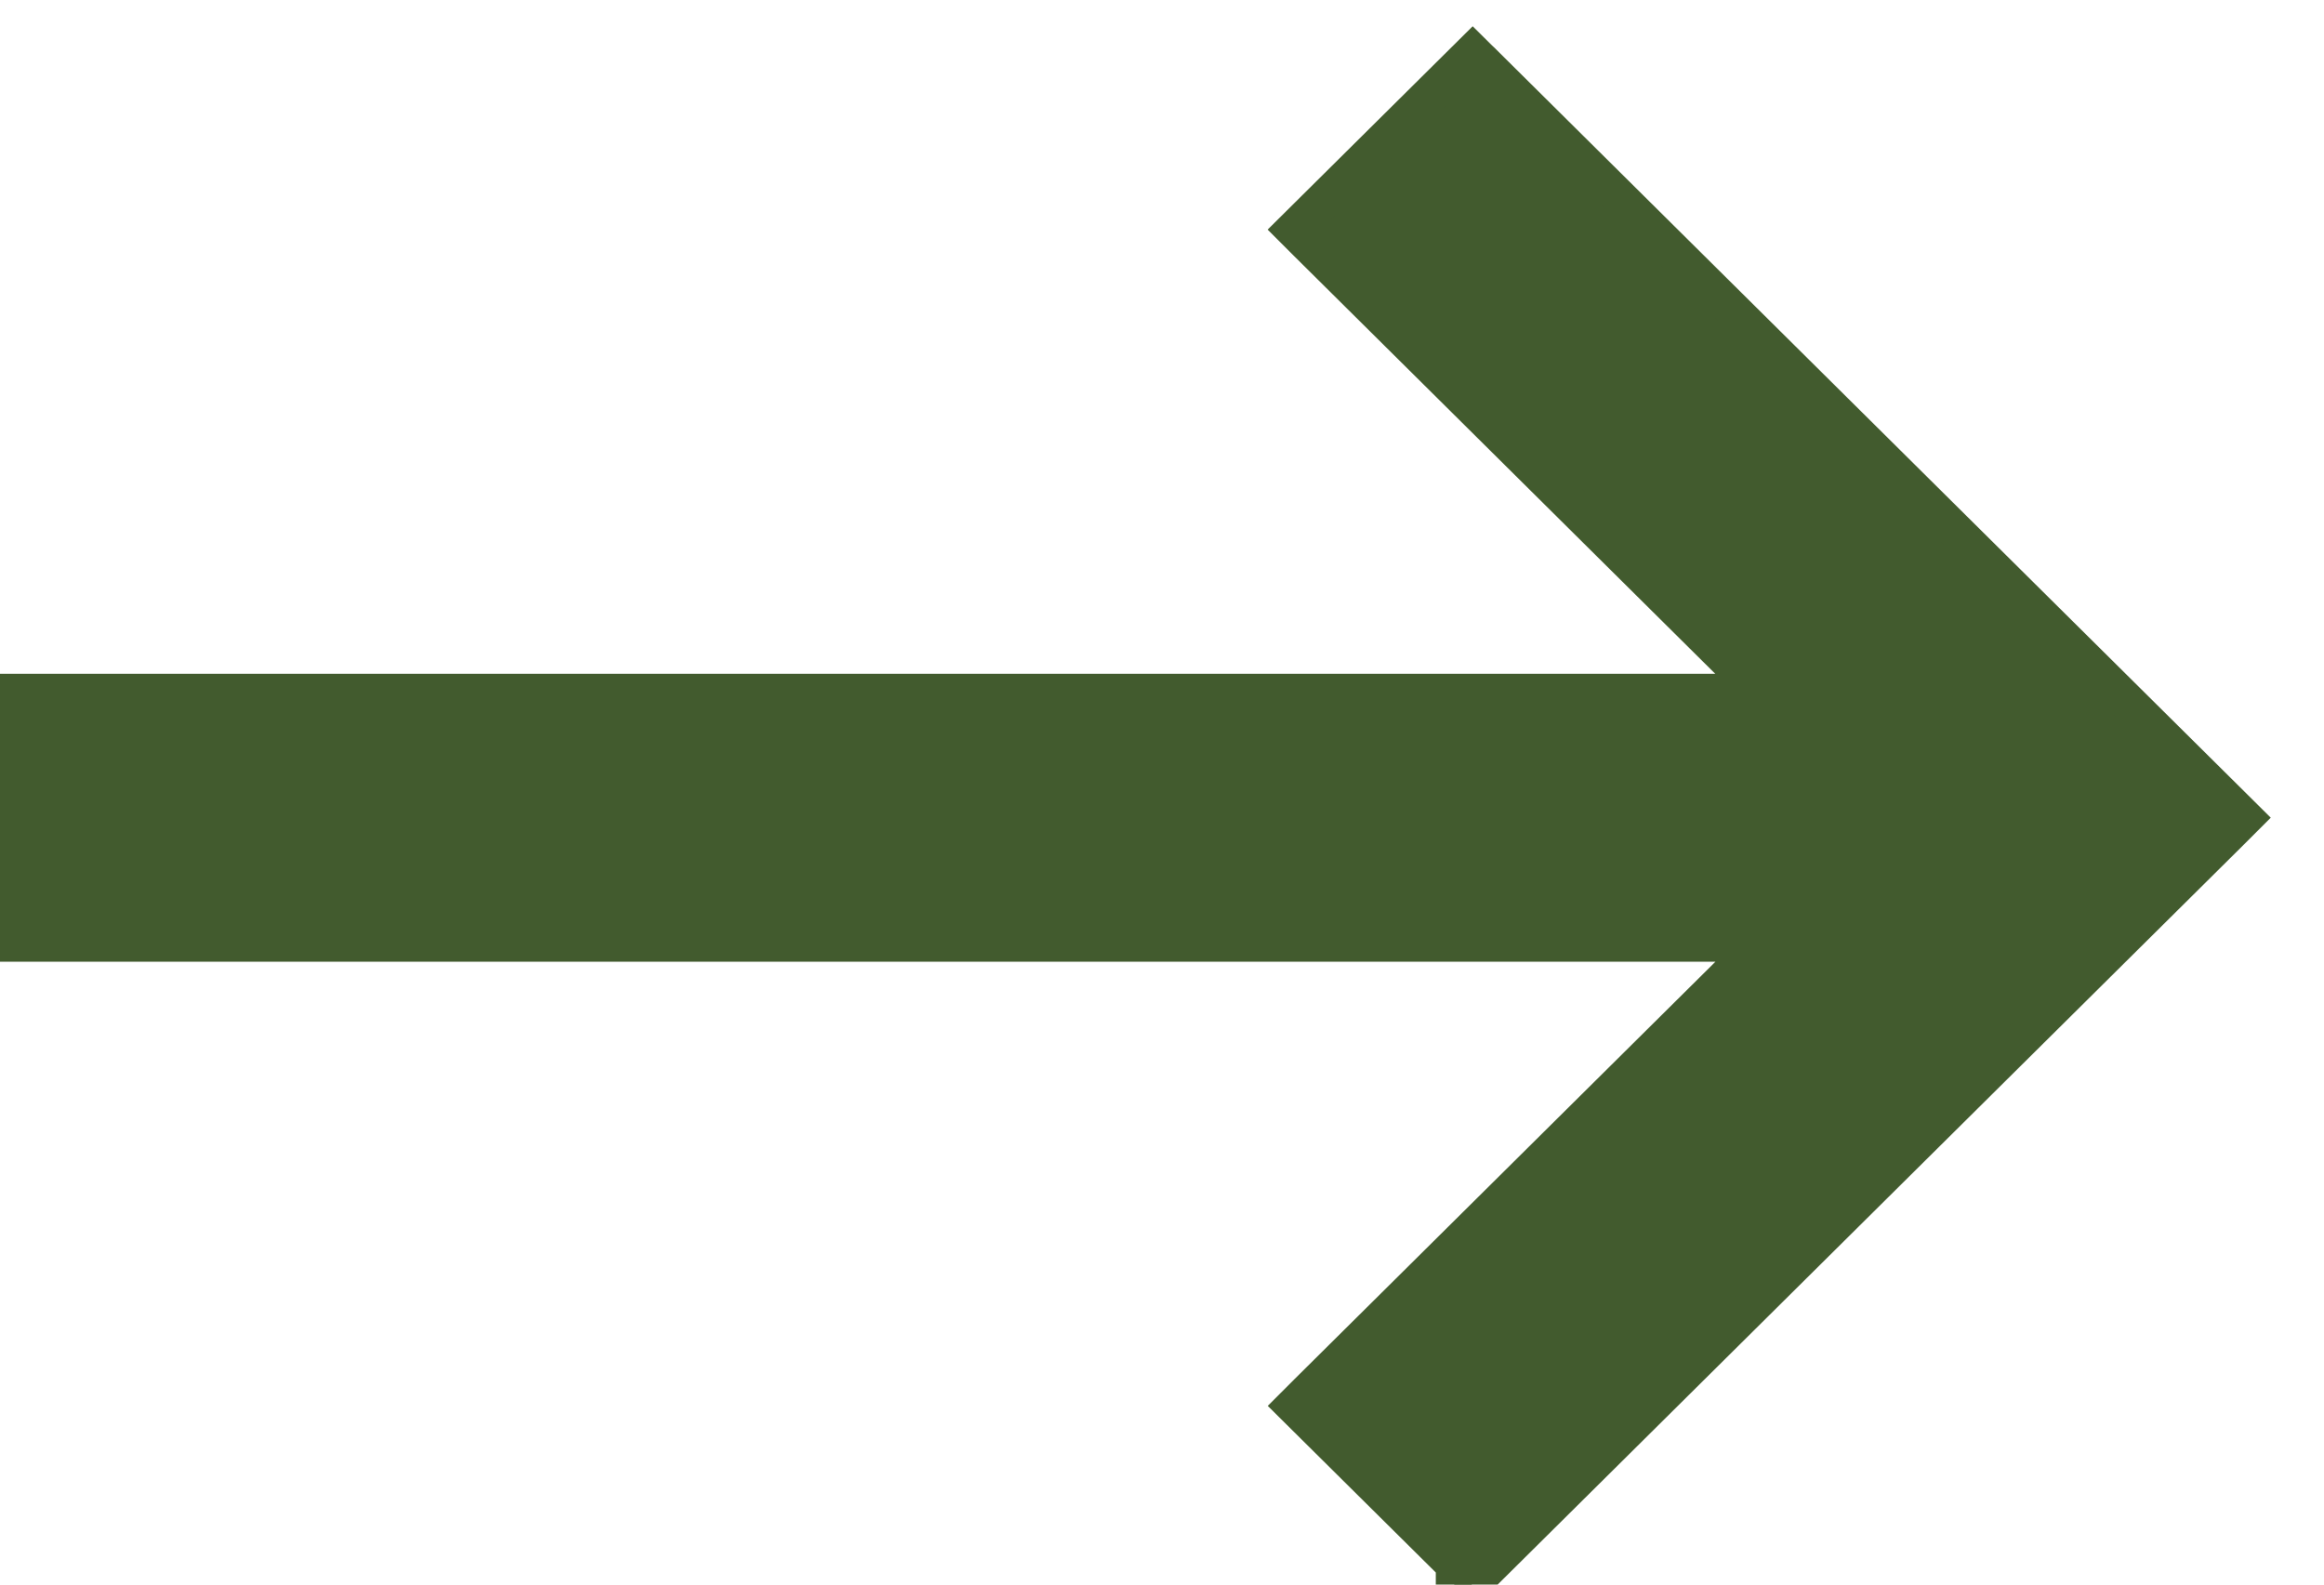
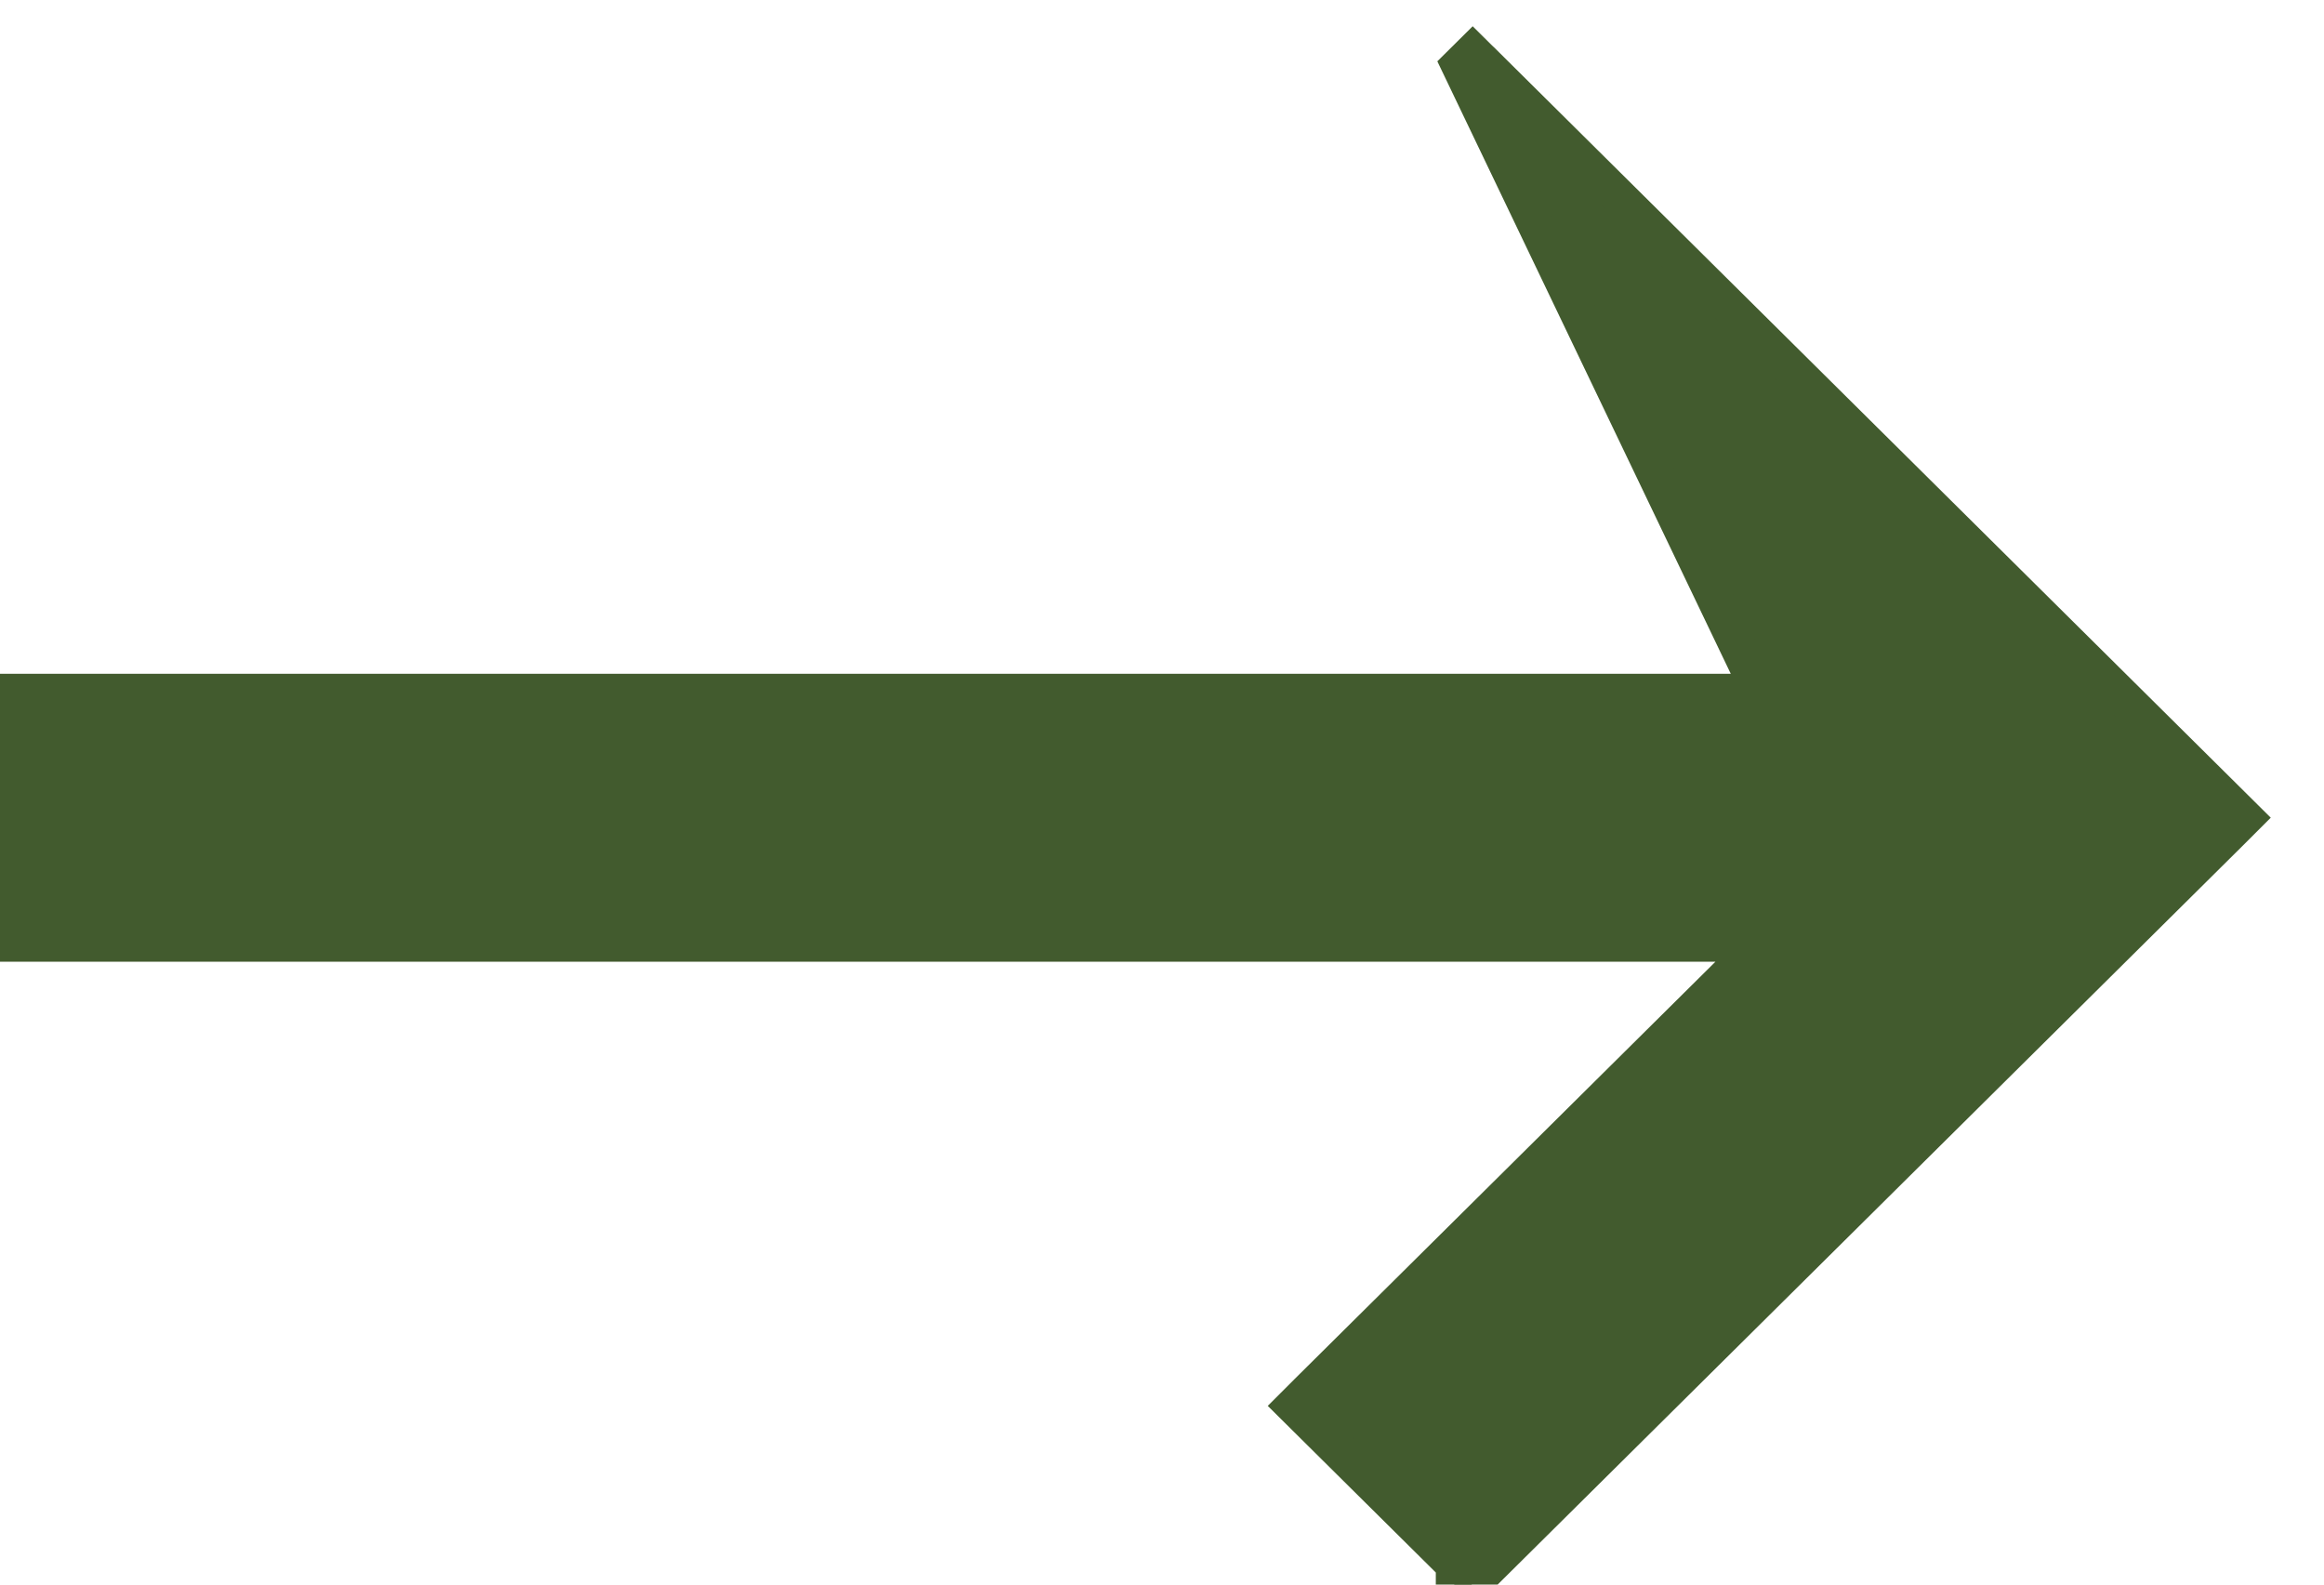
<svg xmlns="http://www.w3.org/2000/svg" width="22" height="15" fill="none">
-   <path d="m14.065.617 7.058 7 .125.124-.125.125-7.059 7-.297.296v-.349l-1.393-1.381-.125-.124.125-.125 4.29-4.254H-7.176V6.553h23.838l-4.289-4.254-.125-.125.125-.124L13.818.617l.123-.122.123.122z" fill="#425B2E" stroke="#425B2E" stroke-width=".35" />
+   <path d="m14.065.617 7.058 7 .125.124-.125.125-7.059 7-.297.296v-.349l-1.393-1.381-.125-.124.125-.125 4.29-4.254H-7.176V6.553h23.838L13.818.617l.123-.122.123.122z" fill="#425B2E" stroke="#425B2E" stroke-width=".35" />
</svg>